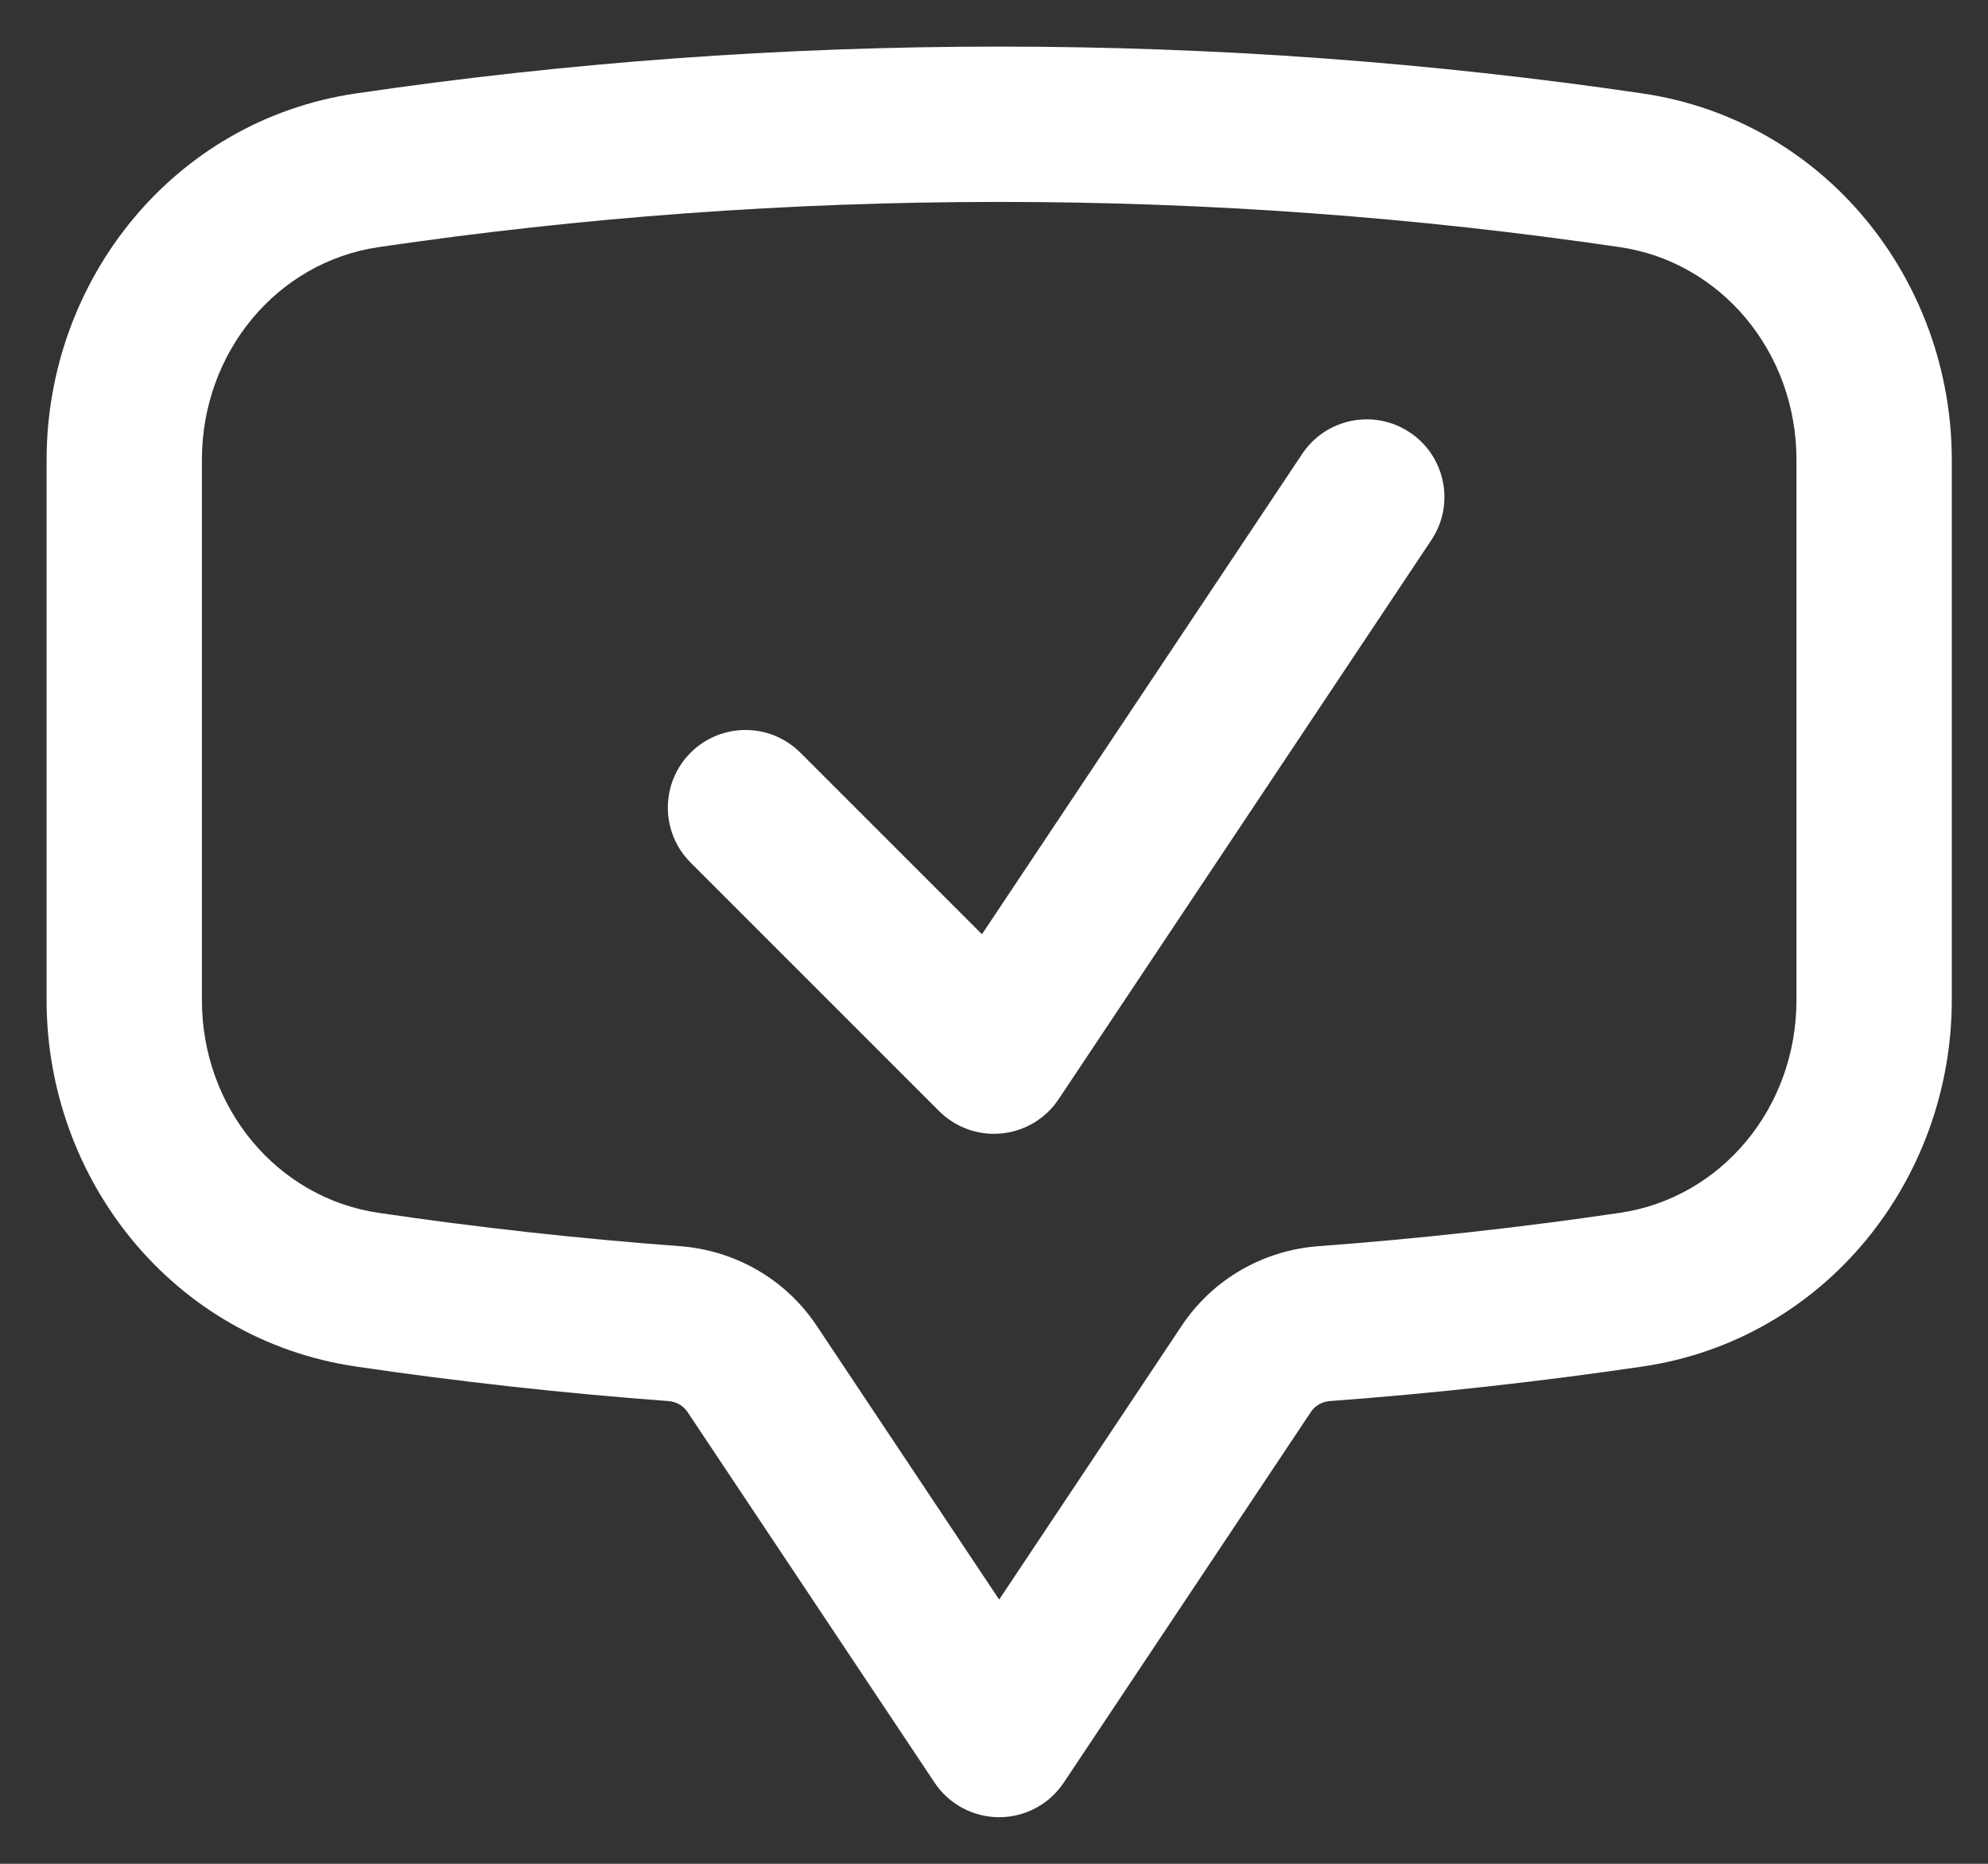
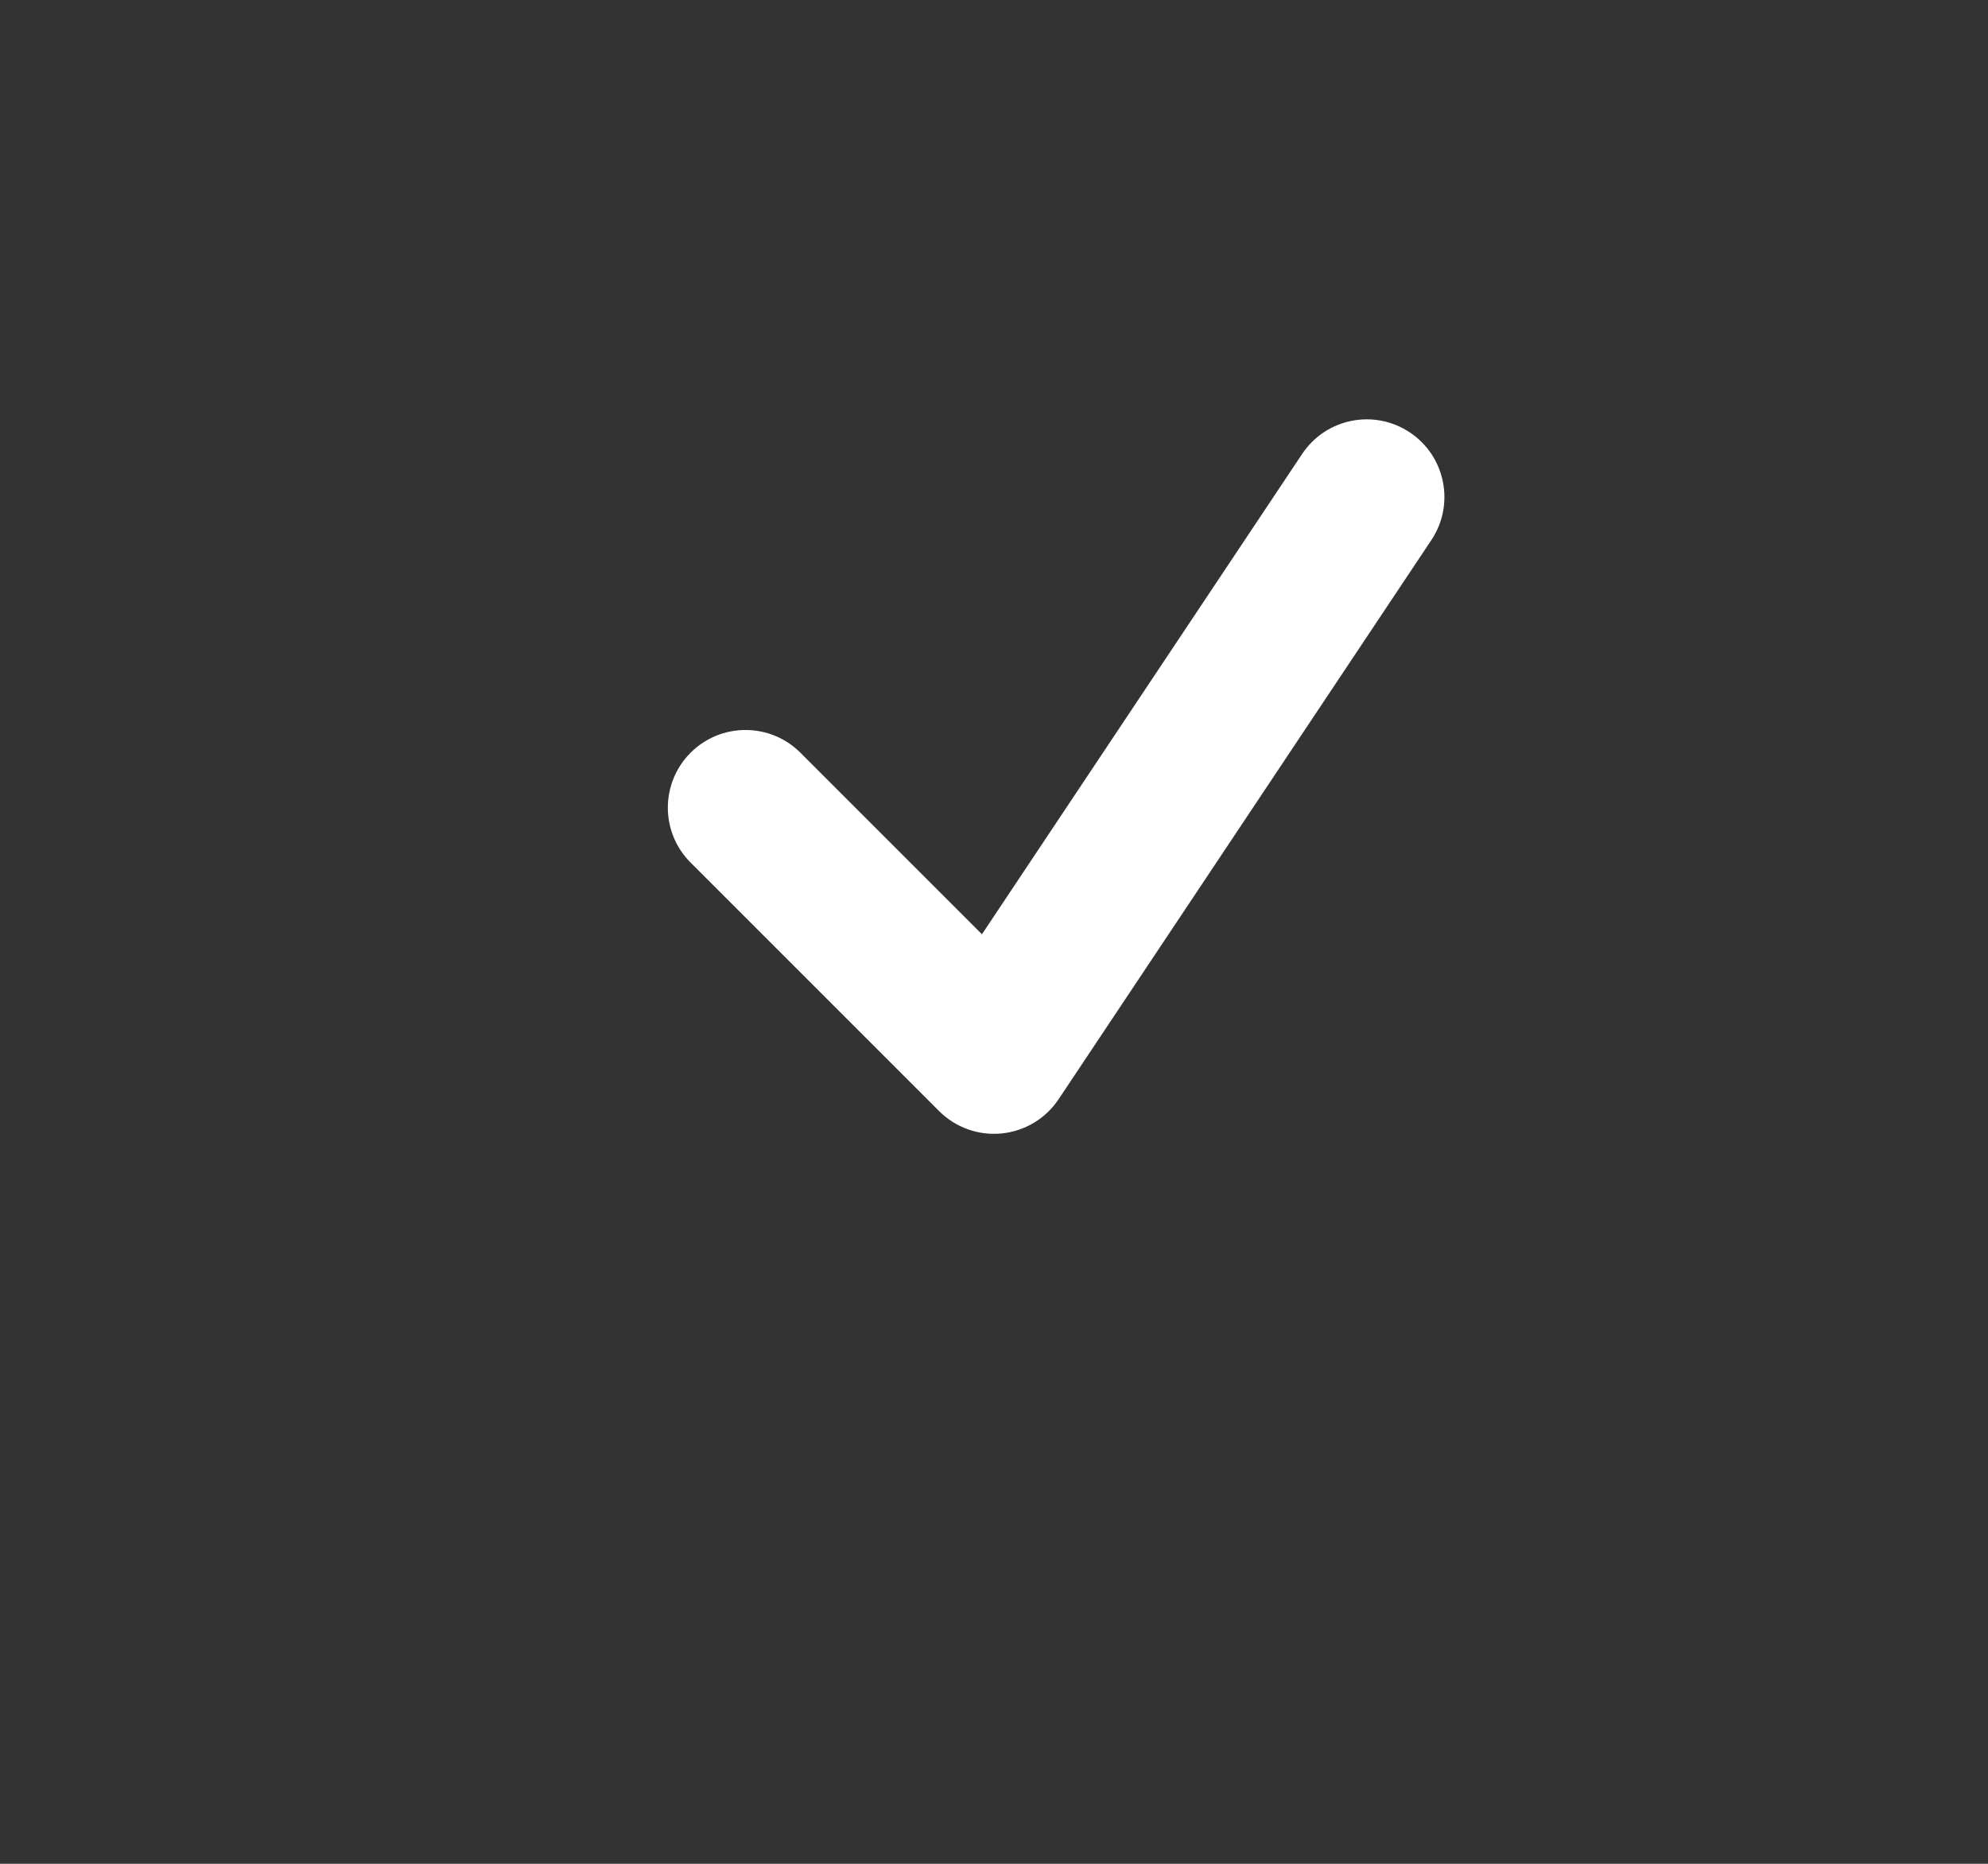
<svg xmlns="http://www.w3.org/2000/svg" width="32" height="30" viewBox="0 0 32 30" fill="none">
  <rect x="0" y="0" width="32" height="30" fill="#333333" stroke="none" />
-   <path fill-rule="evenodd" clip-rule="evenodd" d="M5.729 1.504C9.109 1.007 12.567 0.75 16.084 0.75C19.6 0.75 23.058 1.007 26.438 1.504C29.383 1.937 31.417 4.515 31.417 7.403V16.097C31.417 18.985 29.383 21.563 26.438 21.996C24.778 22.24 23.1 22.426 21.405 22.552C21.276 22.562 21.166 22.629 21.103 22.724L17.123 28.693C16.892 29.041 16.501 29.25 16.083 29.25C15.665 29.25 15.275 29.041 15.043 28.693L11.064 22.724C11 22.629 10.891 22.562 10.761 22.552C9.067 22.426 7.388 22.24 5.729 21.996C2.784 21.563 0.75 18.985 0.75 16.097V7.403C0.75 4.515 2.784 1.937 5.729 1.504ZM16.084 3.25C12.689 3.25 9.353 3.498 6.093 3.978C4.462 4.218 3.25 5.665 3.25 7.403V16.097C3.25 17.834 4.462 19.282 6.093 19.522C7.693 19.758 9.312 19.937 10.947 20.059C11.829 20.125 12.645 20.588 13.144 21.337L16.083 25.747L19.023 21.337C19.522 20.588 20.337 20.125 21.22 20.059C22.855 19.937 24.473 19.758 26.074 19.522C27.705 19.283 28.917 17.835 28.917 16.097V7.403C28.917 5.665 27.705 4.217 26.074 3.978C22.814 3.498 19.478 3.25 16.084 3.25Z" fill="white" />
  <path fill-rule="evenodd" clip-rule="evenodd" d="M22.693 6.96C23.268 7.343 23.423 8.119 23.04 8.693L17.04 17.693C16.832 18.005 16.496 18.207 16.123 18.244C15.751 18.281 15.381 18.149 15.116 17.884L11.116 13.884C10.628 13.396 10.628 12.604 11.116 12.116C11.604 11.628 12.396 11.628 12.884 12.116L15.806 15.038L20.96 7.307C21.343 6.732 22.119 6.577 22.693 6.96Z" fill="white" />
</svg>